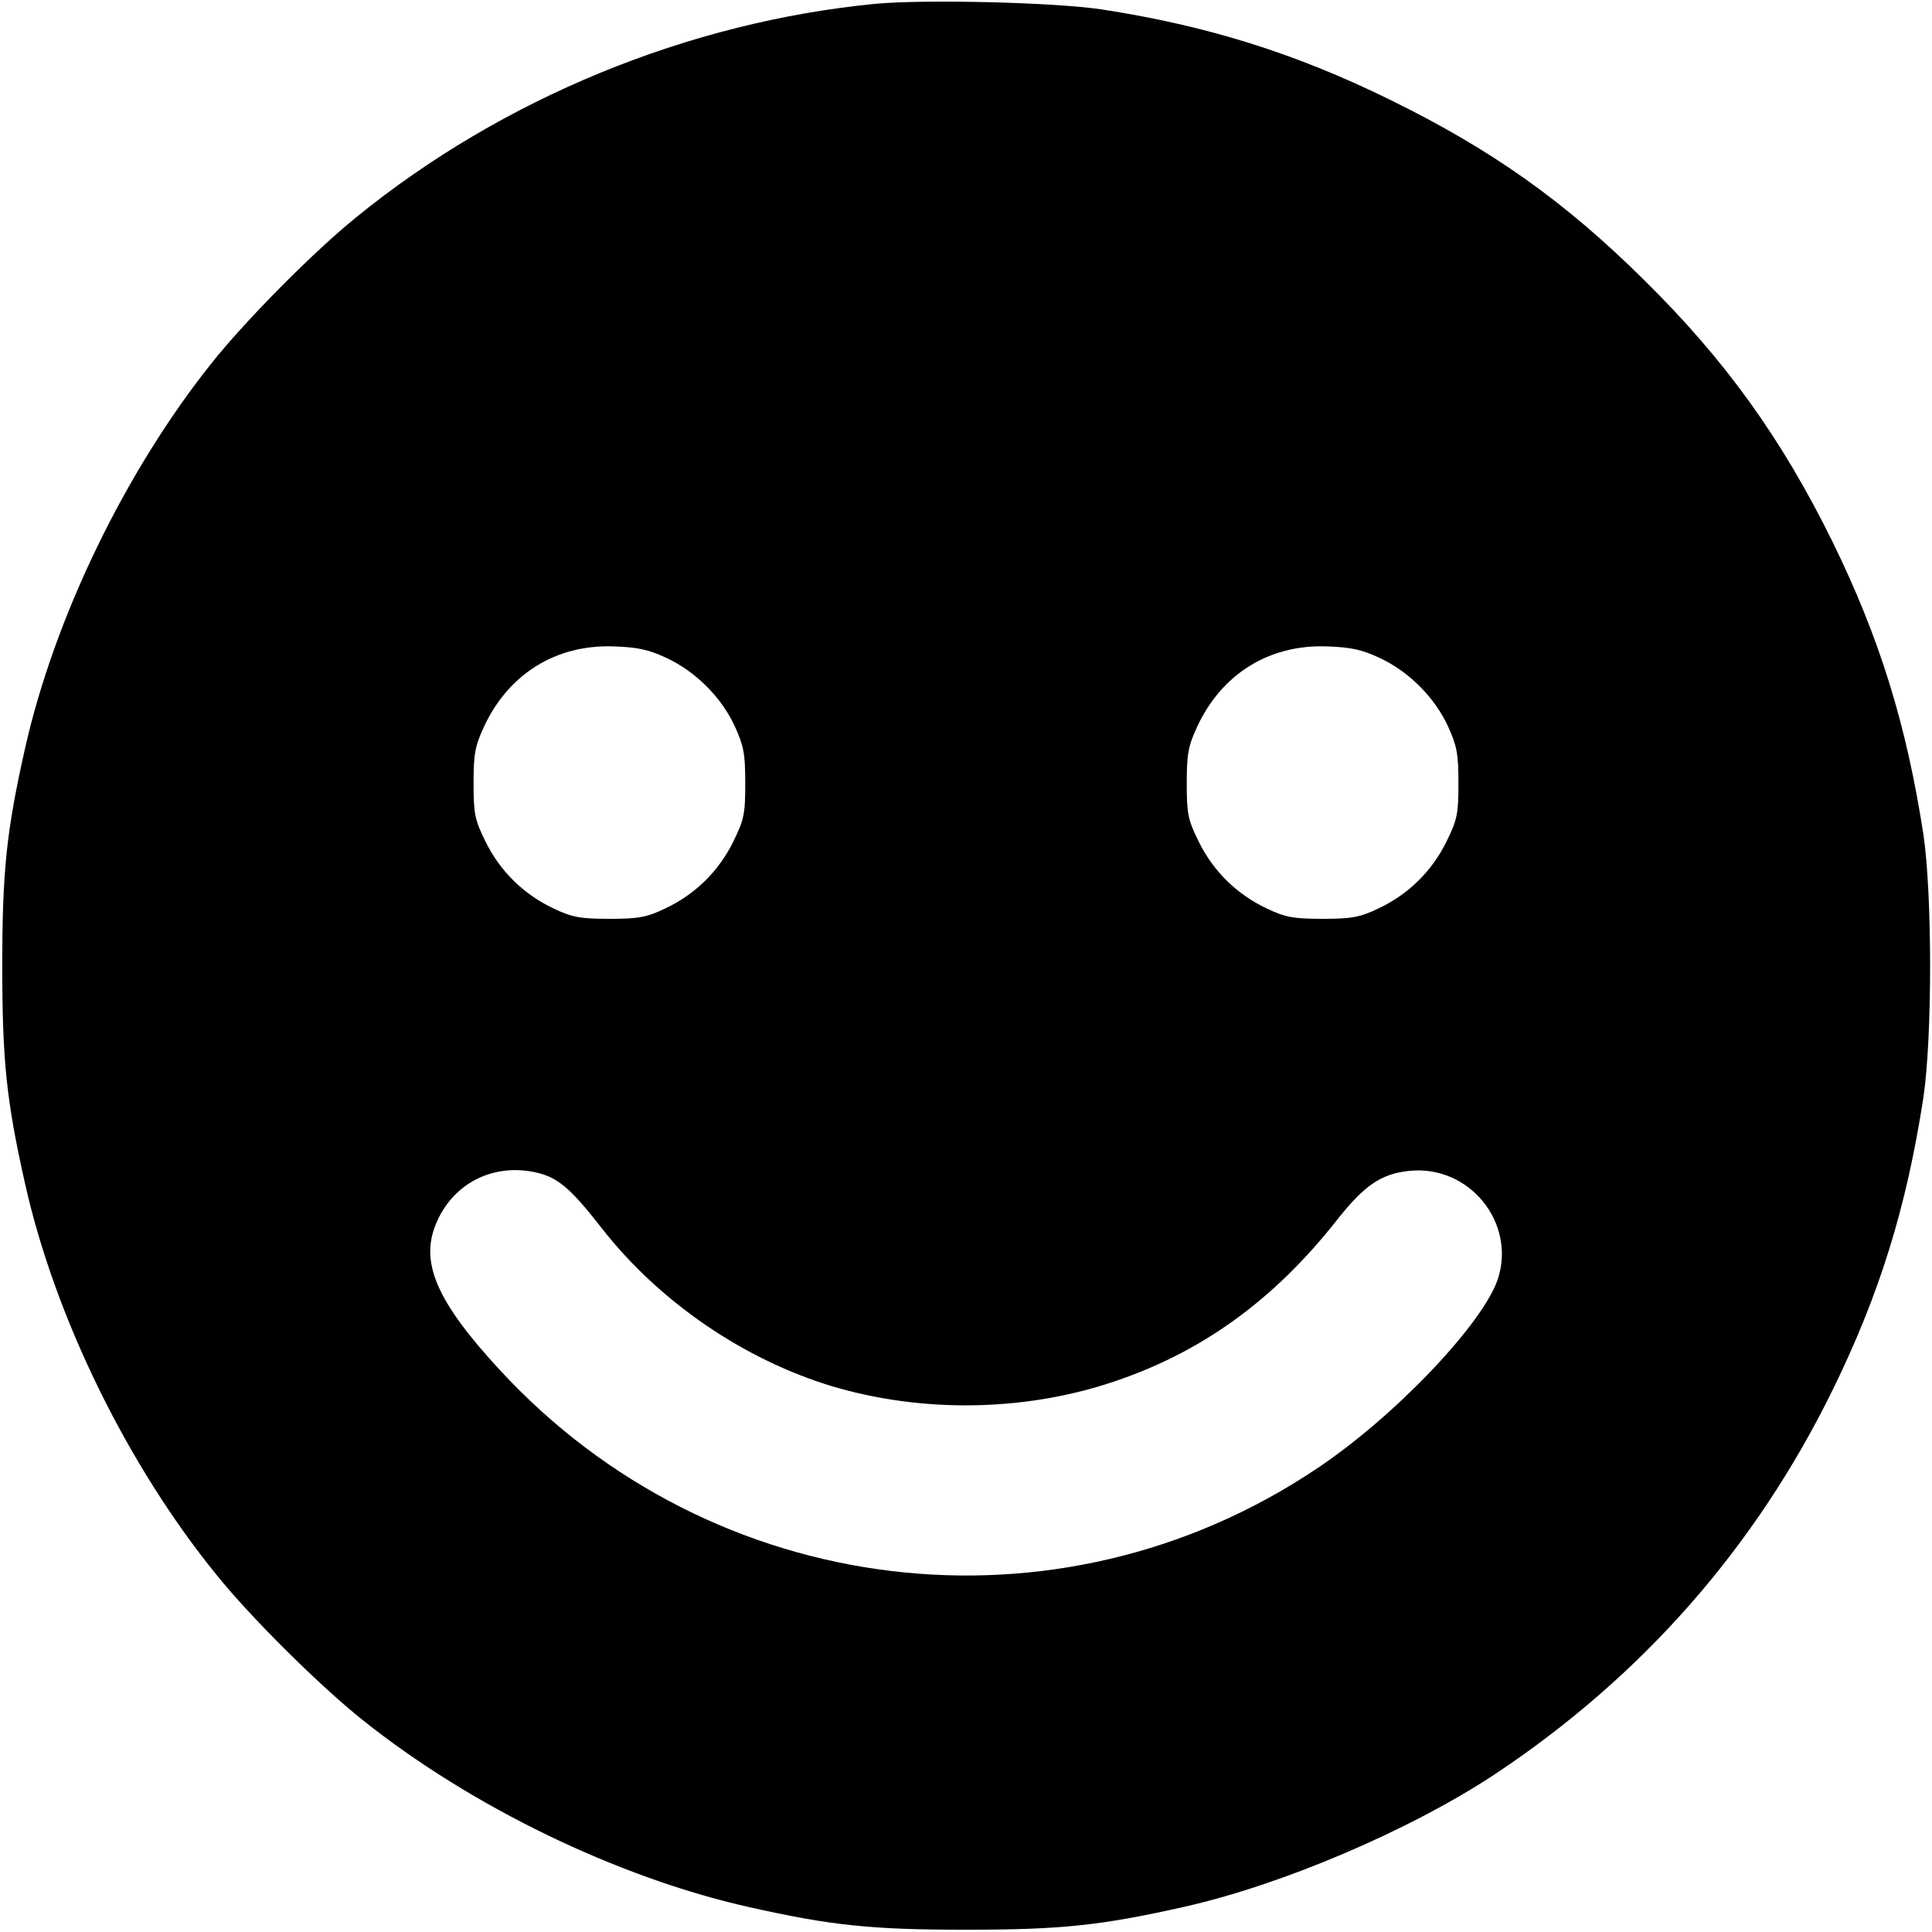
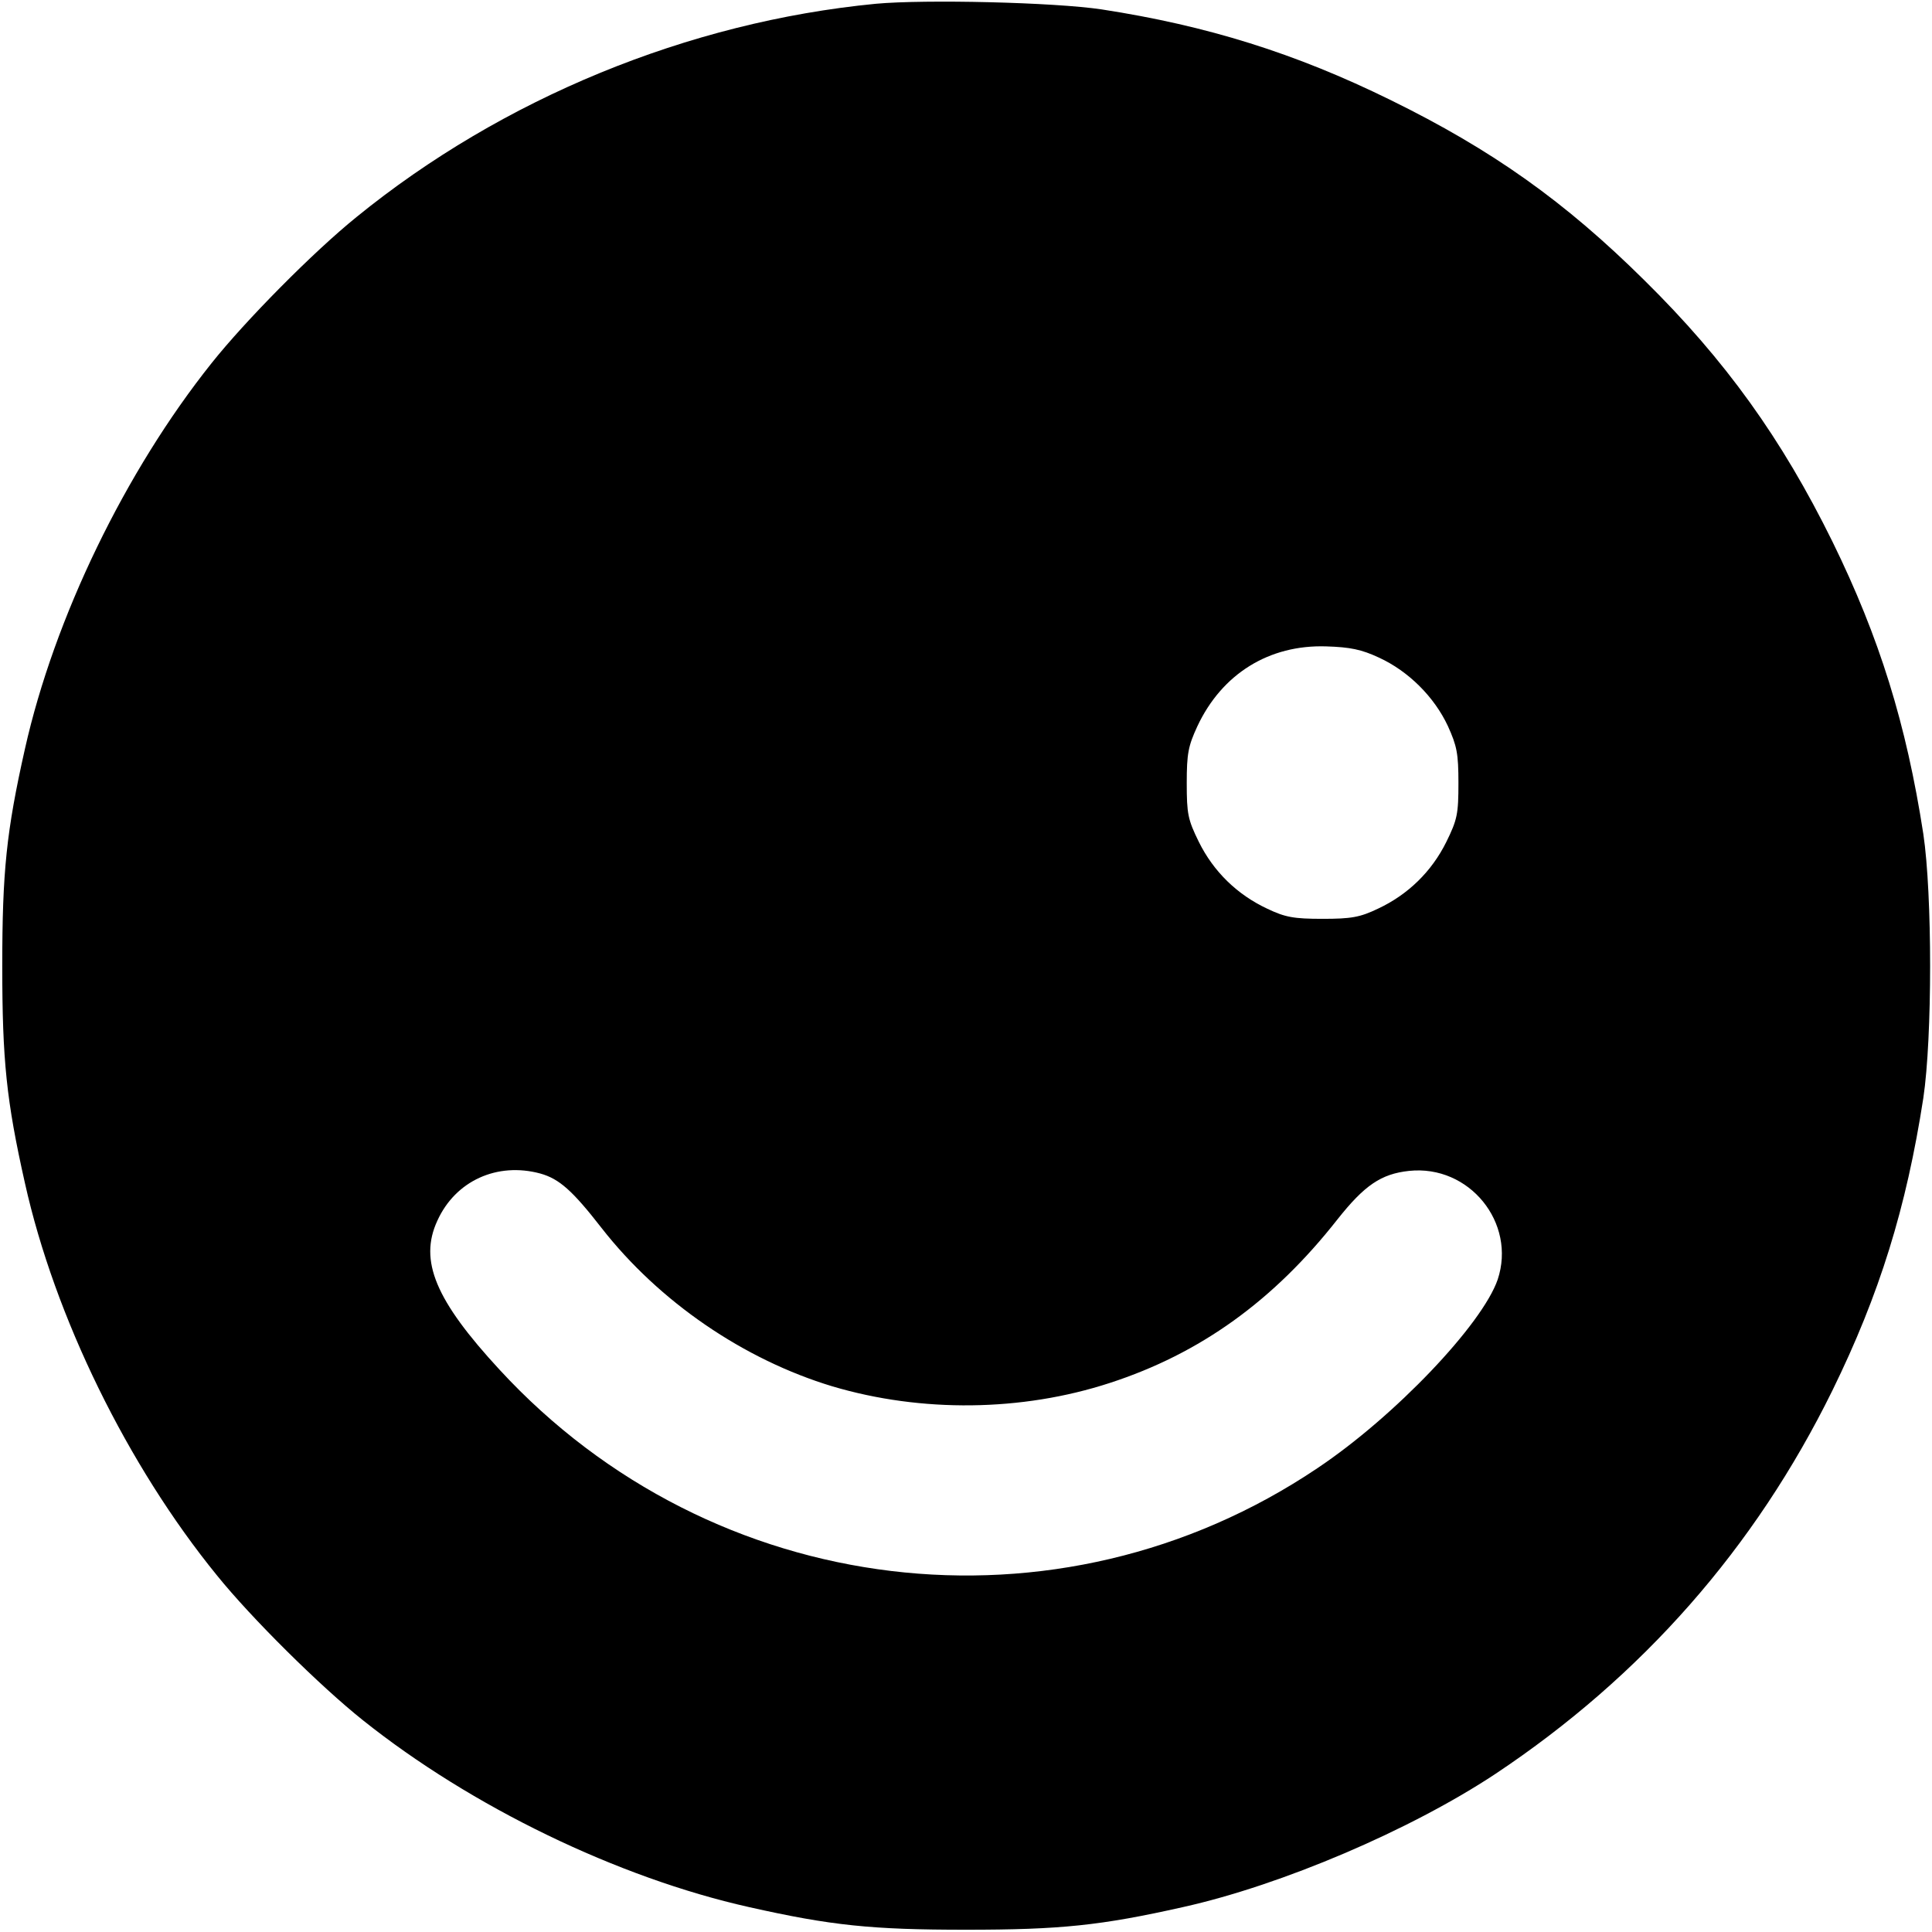
<svg xmlns="http://www.w3.org/2000/svg" version="1.0" width="512pt" height="512pt" viewBox="0 0 512 512" preserveAspectRatio="xMidYMid meet">
  <g transform="translate(0,512) scale(0.1,-0.1)" fill="#000000" stroke="none">
-     <path d="M2321 5110 c-497 -48 -990 -251 -1376 -565 -114 -92 -294 -274 -384 -387 -229 -287 -417 -675 -495 -1023 -49 -218 -60 -325 -60 -575 0 -250 11 -357 60 -575 79 -355 272 -749 509 -1040 92 -114 274 -294 387 -384 287 -229 675 -417 1023 -495 218 -49 325 -60 575 -60 250 0 357 11 575 60 261 58 603 204 828 353 389 259 688 599 893 1016 125 255 196 484 241 775 24 161 24 539 0 700 -45 291 -116 520 -241 775 -134 272 -283 480 -498 692 -211 209 -404 346 -673 478 -252 124 -486 197 -765 240 -126 19 -468 27 -599 15z m-556 -1733 c78 -36 146 -104 182 -181 24 -53 28 -73 28 -151 0 -82 -3 -97 -32 -156 -39 -79 -102 -140 -181 -177 -48 -23 -71 -27 -147 -27 -76 0 -99 4 -147 27 -79 37 -142 98 -181 177 -29 59 -32 74 -32 156 0 78 4 98 28 150 65 139 190 217 342 212 63 -2 93 -8 140 -30z m1890 0 c78 -36 146 -104 182 -181 24 -53 28 -73 28 -151 0 -82 -3 -97 -32 -156 -39 -79 -102 -140 -181 -177 -48 -23 -71 -27 -147 -27 -76 0 -99 4 -147 27 -79 37 -142 98 -181 177 -29 59 -32 74 -32 156 0 78 4 98 28 150 65 139 190 217 342 212 63 -2 93 -8 140 -30z m-2223 -1367 c50 -14 85 -45 162 -144 153 -196 377 -349 612 -420 236 -70 502 -67 735 9 240 78 434 218 603 433 72 91 116 121 190 129 160 17 285 -138 235 -288 -41 -119 -273 -363 -478 -500 -687 -462 -1603 -351 -2167 261 -170 184 -214 289 -165 395 48 106 159 156 273 125z" />
+     <path d="M2321 5110 c-497 -48 -990 -251 -1376 -565 -114 -92 -294 -274 -384 -387 -229 -287 -417 -675 -495 -1023 -49 -218 -60 -325 -60 -575 0 -250 11 -357 60 -575 79 -355 272 -749 509 -1040 92 -114 274 -294 387 -384 287 -229 675 -417 1023 -495 218 -49 325 -60 575 -60 250 0 357 11 575 60 261 58 603 204 828 353 389 259 688 599 893 1016 125 255 196 484 241 775 24 161 24 539 0 700 -45 291 -116 520 -241 775 -134 272 -283 480 -498 692 -211 209 -404 346 -673 478 -252 124 -486 197 -765 240 -126 19 -468 27 -599 15z m-556 -1733 z m1890 0 c78 -36 146 -104 182 -181 24 -53 28 -73 28 -151 0 -82 -3 -97 -32 -156 -39 -79 -102 -140 -181 -177 -48 -23 -71 -27 -147 -27 -76 0 -99 4 -147 27 -79 37 -142 98 -181 177 -29 59 -32 74 -32 156 0 78 4 98 28 150 65 139 190 217 342 212 63 -2 93 -8 140 -30z m-2223 -1367 c50 -14 85 -45 162 -144 153 -196 377 -349 612 -420 236 -70 502 -67 735 9 240 78 434 218 603 433 72 91 116 121 190 129 160 17 285 -138 235 -288 -41 -119 -273 -363 -478 -500 -687 -462 -1603 -351 -2167 261 -170 184 -214 289 -165 395 48 106 159 156 273 125z" />
  </g>
</svg>